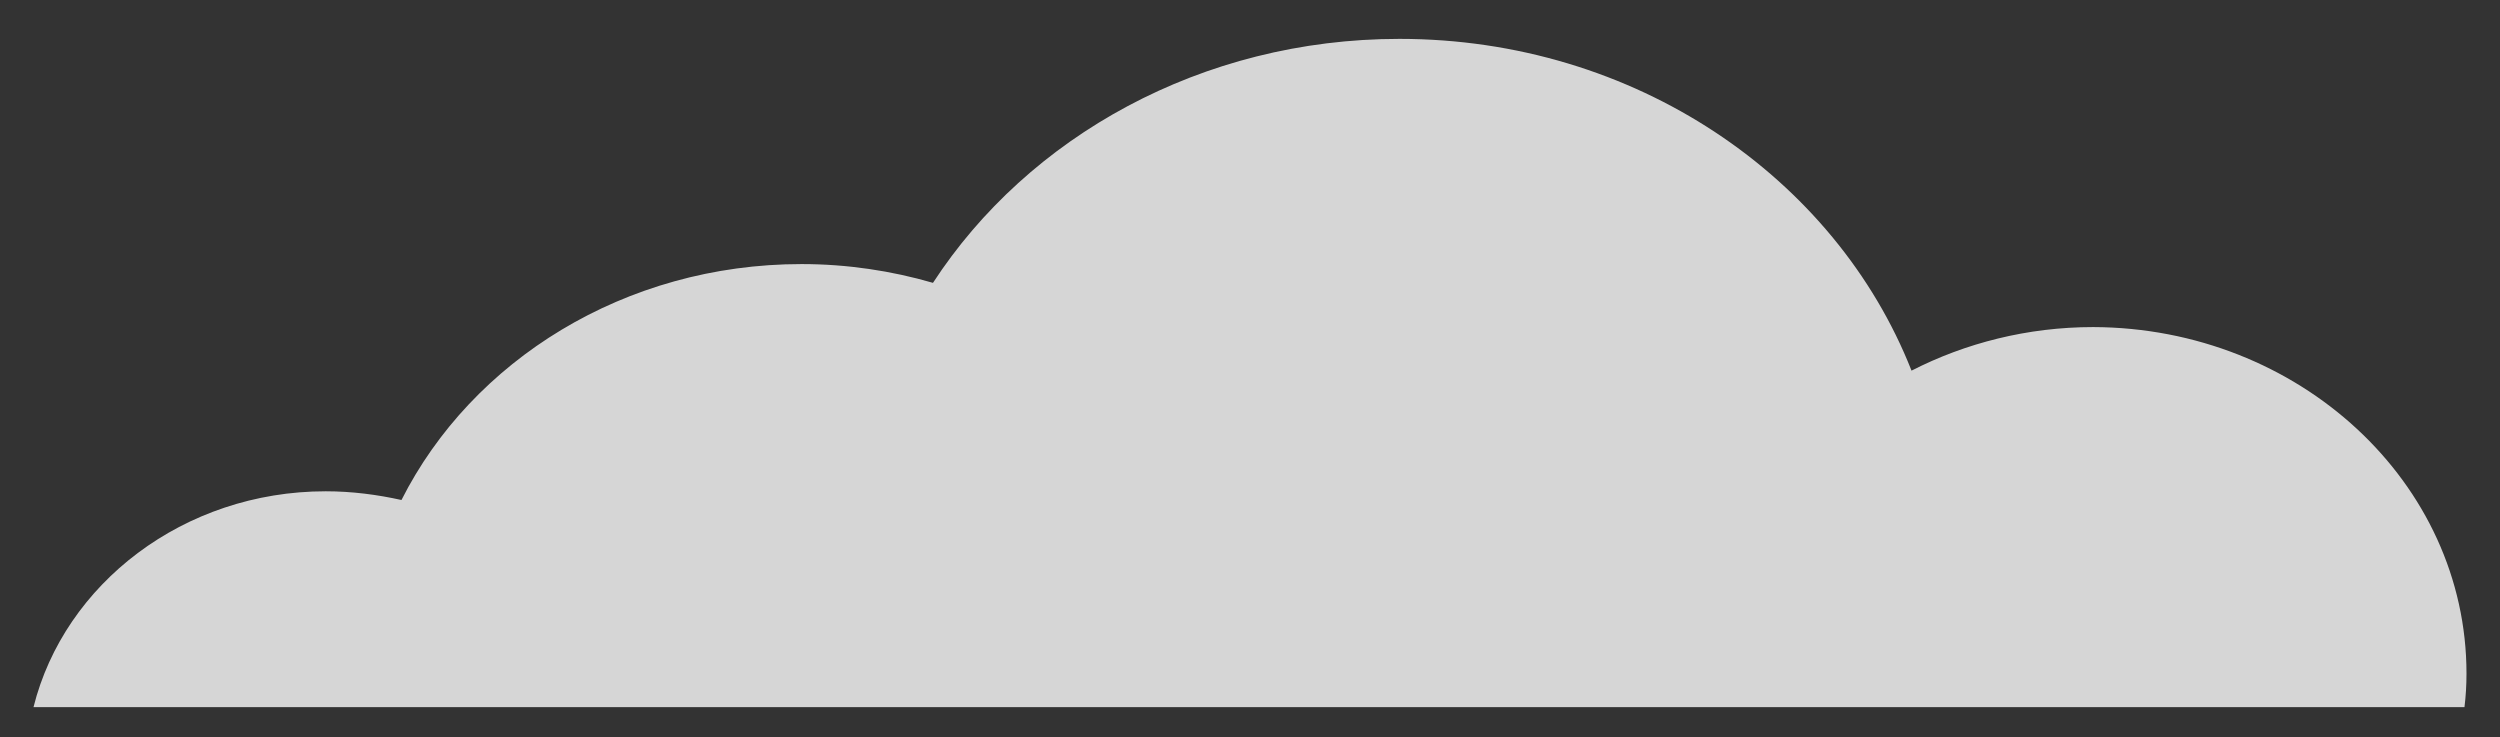
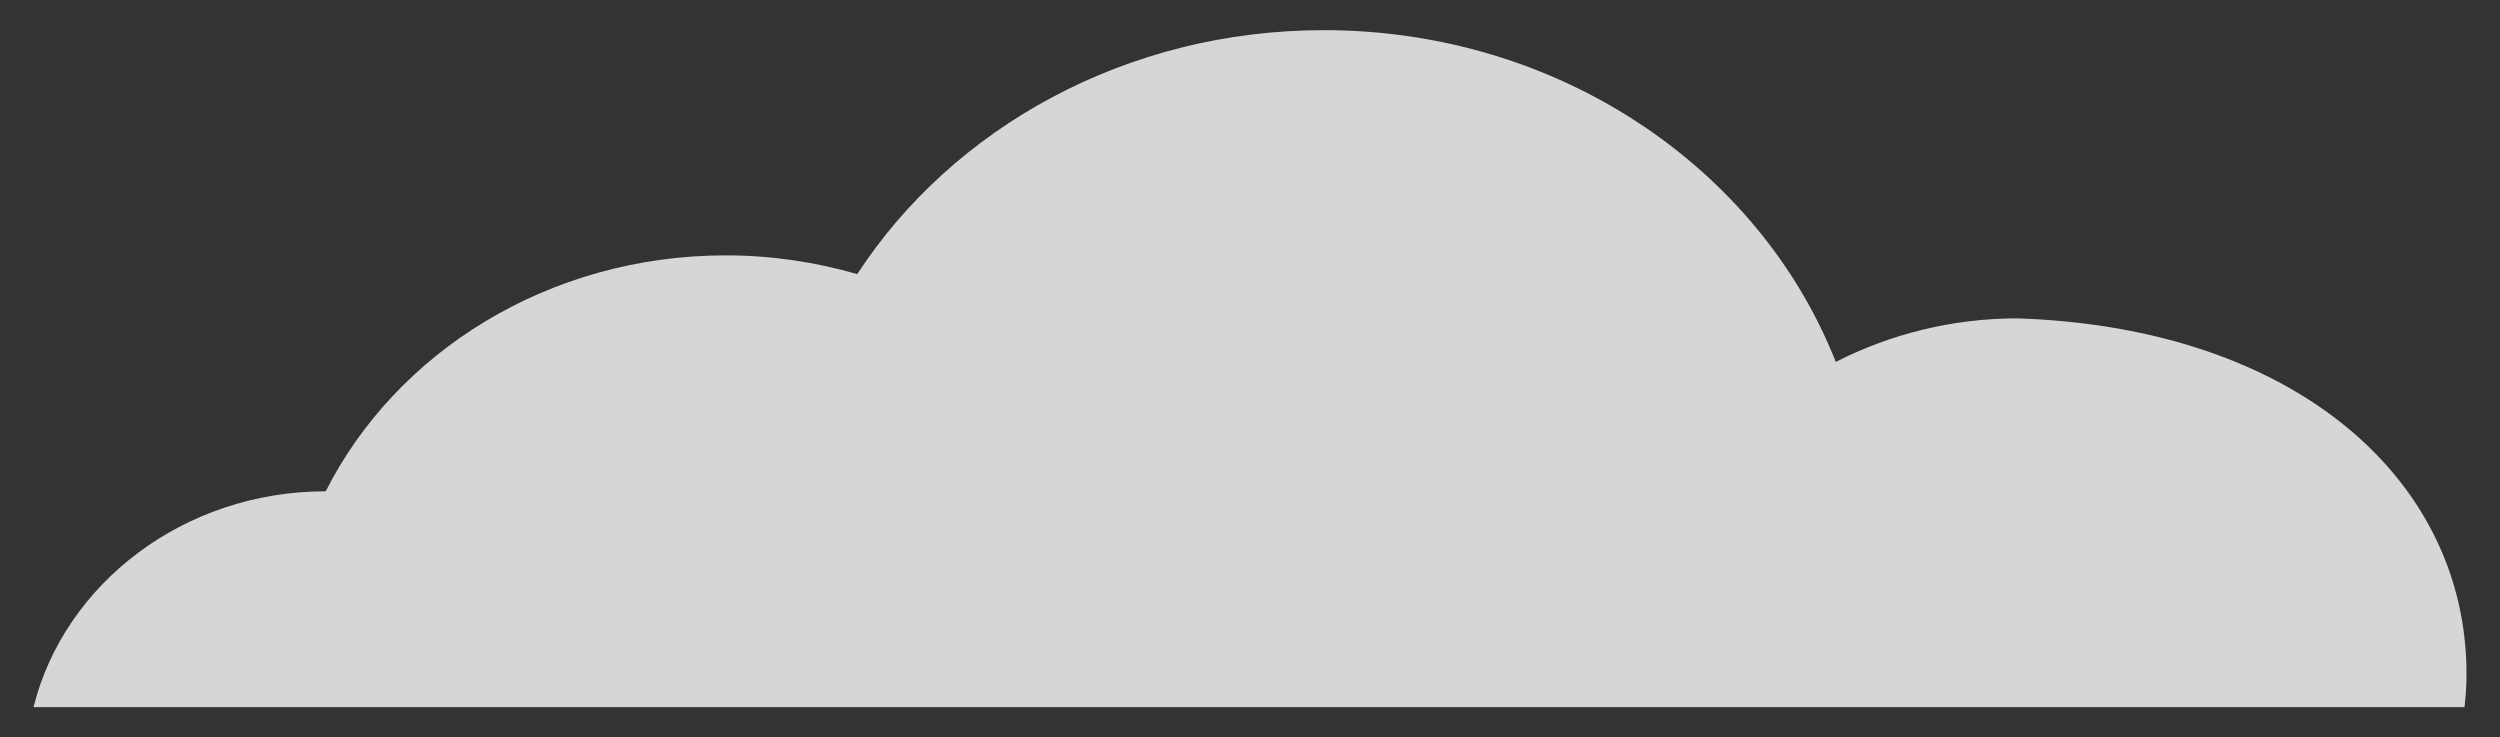
<svg xmlns="http://www.w3.org/2000/svg" version="1.1" id="nuvem" x="0px" y="0px" viewBox="0 0 373 110" style="enable-background:new 0 0 373 110;" xml:space="preserve">
  <rect x="0" y="0" width="373" height="110" fill="#333333" stroke="none" />
  <style type="text/css">
	.stnuvem0{opacity:0.8;fill:#FFFFFF;enable-background:new;}
</style>
-   <path class="stnuvem0" d="M5,105.5c4.6-18.4,22.4-32.2,43.6-32.2c3.9,0,7.7,0.5,11.3,1.3c10.5-20.8,33.3-35.2,59.7-35.2  c6.8,0,13.4,1,19.6,2.8c14.2-21.8,40.1-36.4,69.6-36.4c35.1,0,65,20.6,76.4,49.5c8-4.1,17.3-6.5,27.1-6.5C343,48.9,368,72,368,100.5  c0,1.7-0.1,3.4-0.3,5H5z" />
+   <path class="stnuvem0" d="M5,105.5c4.6-18.4,22.4-32.2,43.6-32.2c10.5-20.8,33.3-35.2,59.7-35.2  c6.8,0,13.4,1,19.6,2.8c14.2-21.8,40.1-36.4,69.6-36.4c35.1,0,65,20.6,76.4,49.5c8-4.1,17.3-6.5,27.1-6.5C343,48.9,368,72,368,100.5  c0,1.7-0.1,3.4-0.3,5H5z" />
</svg>